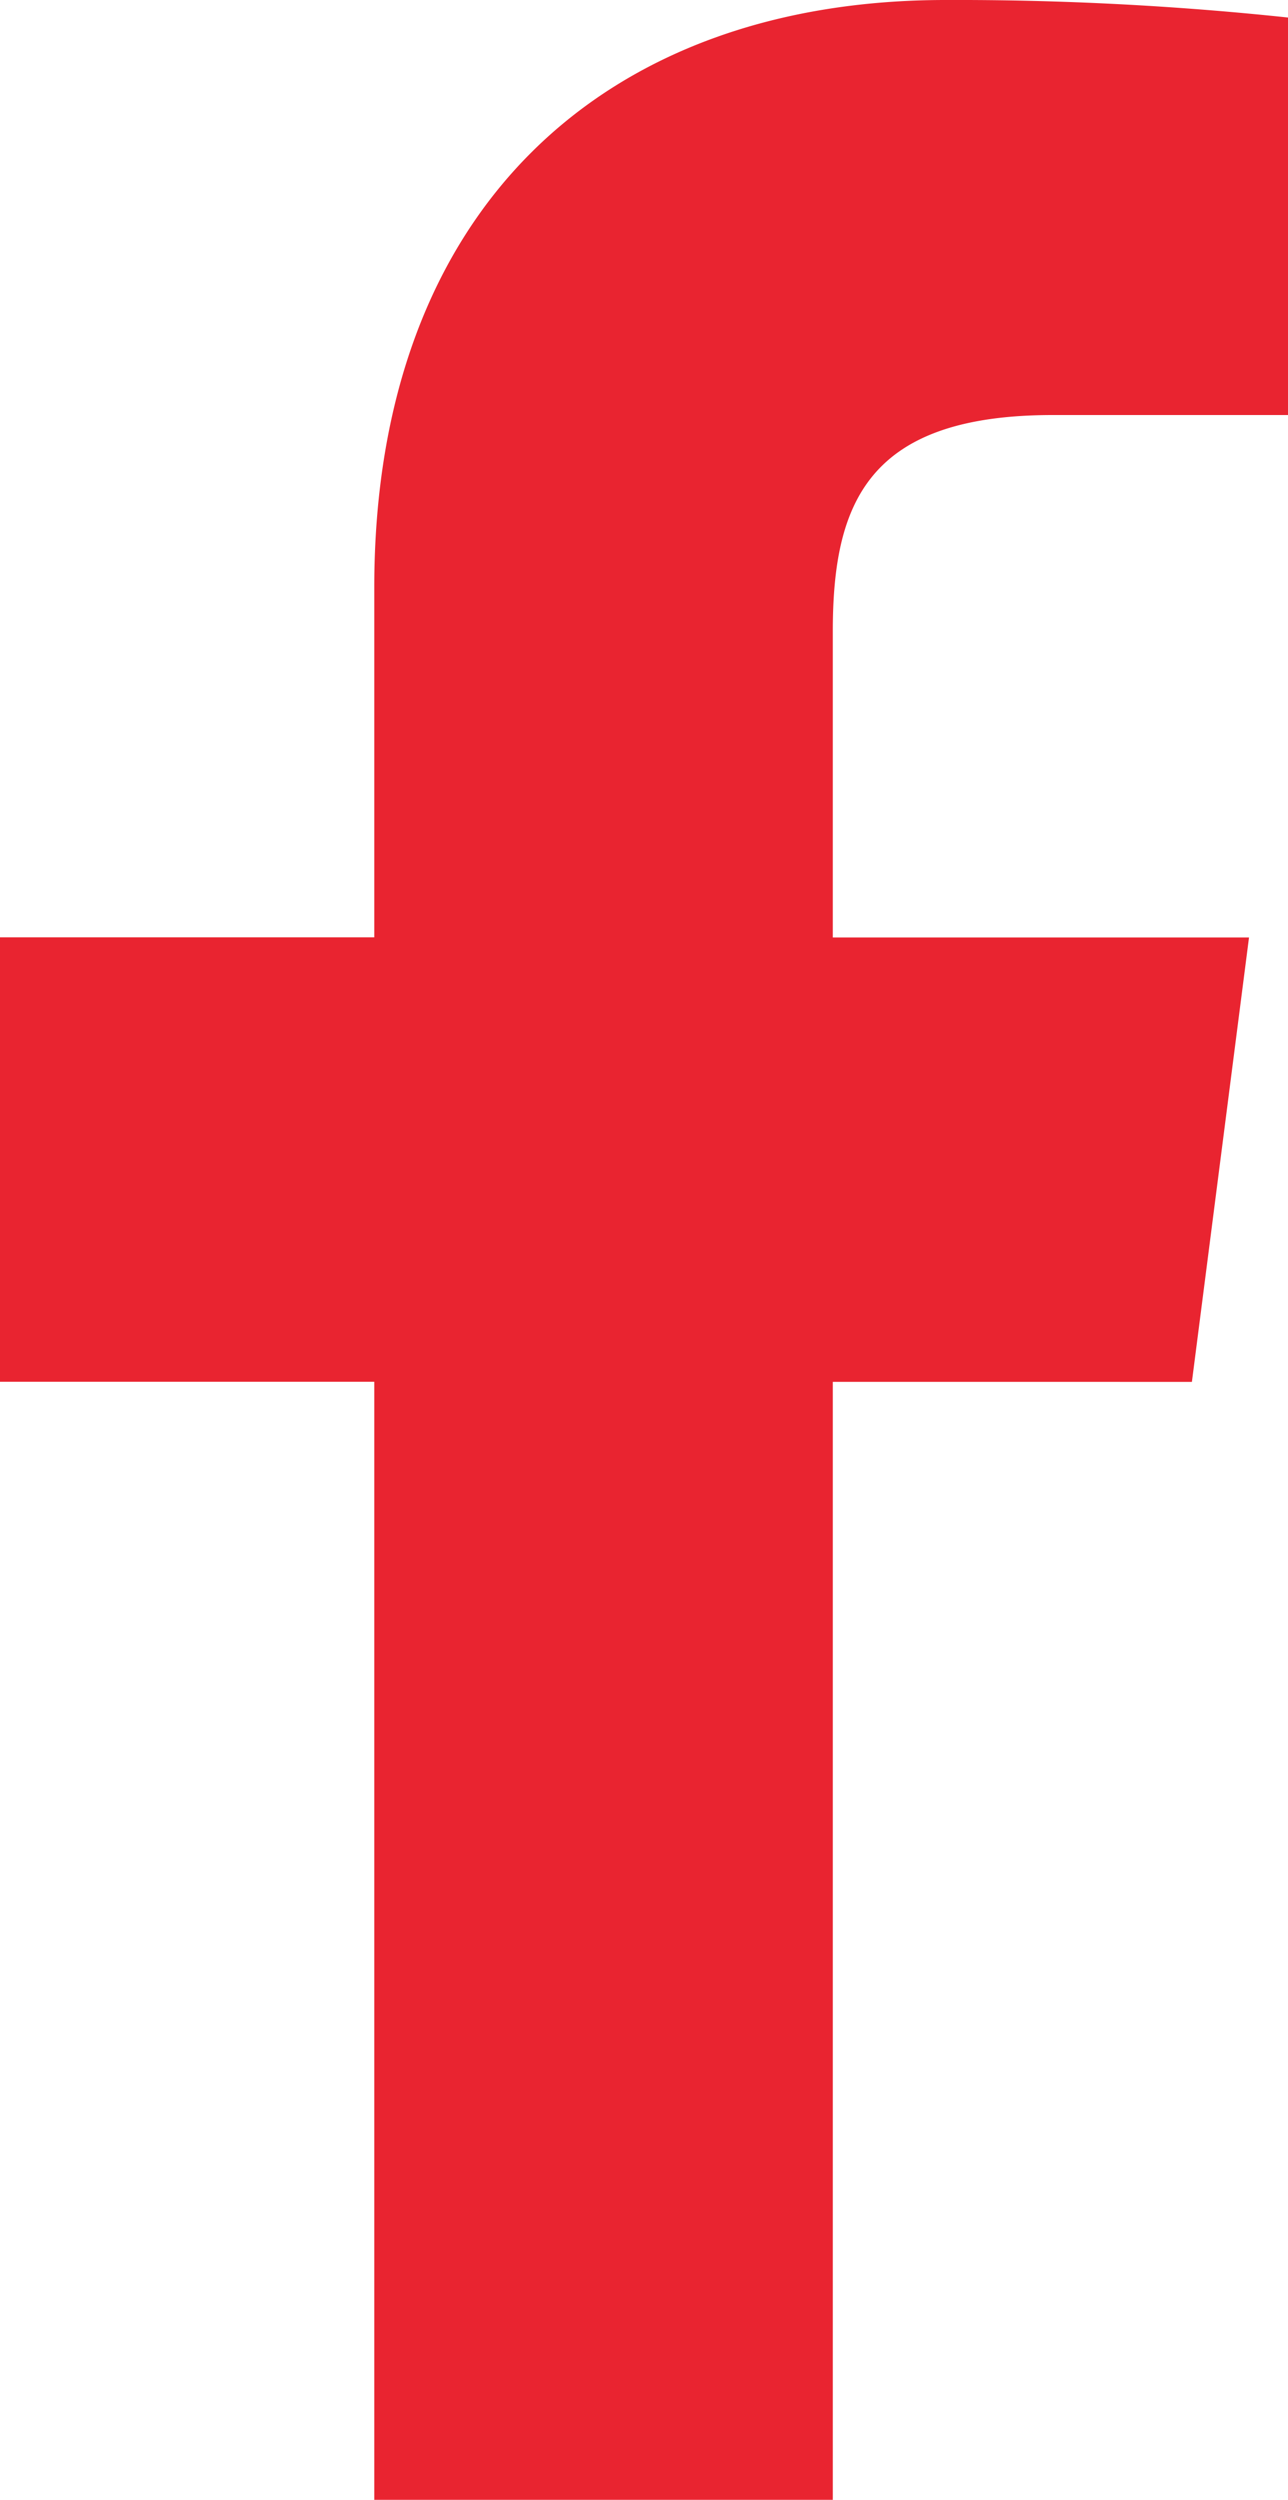
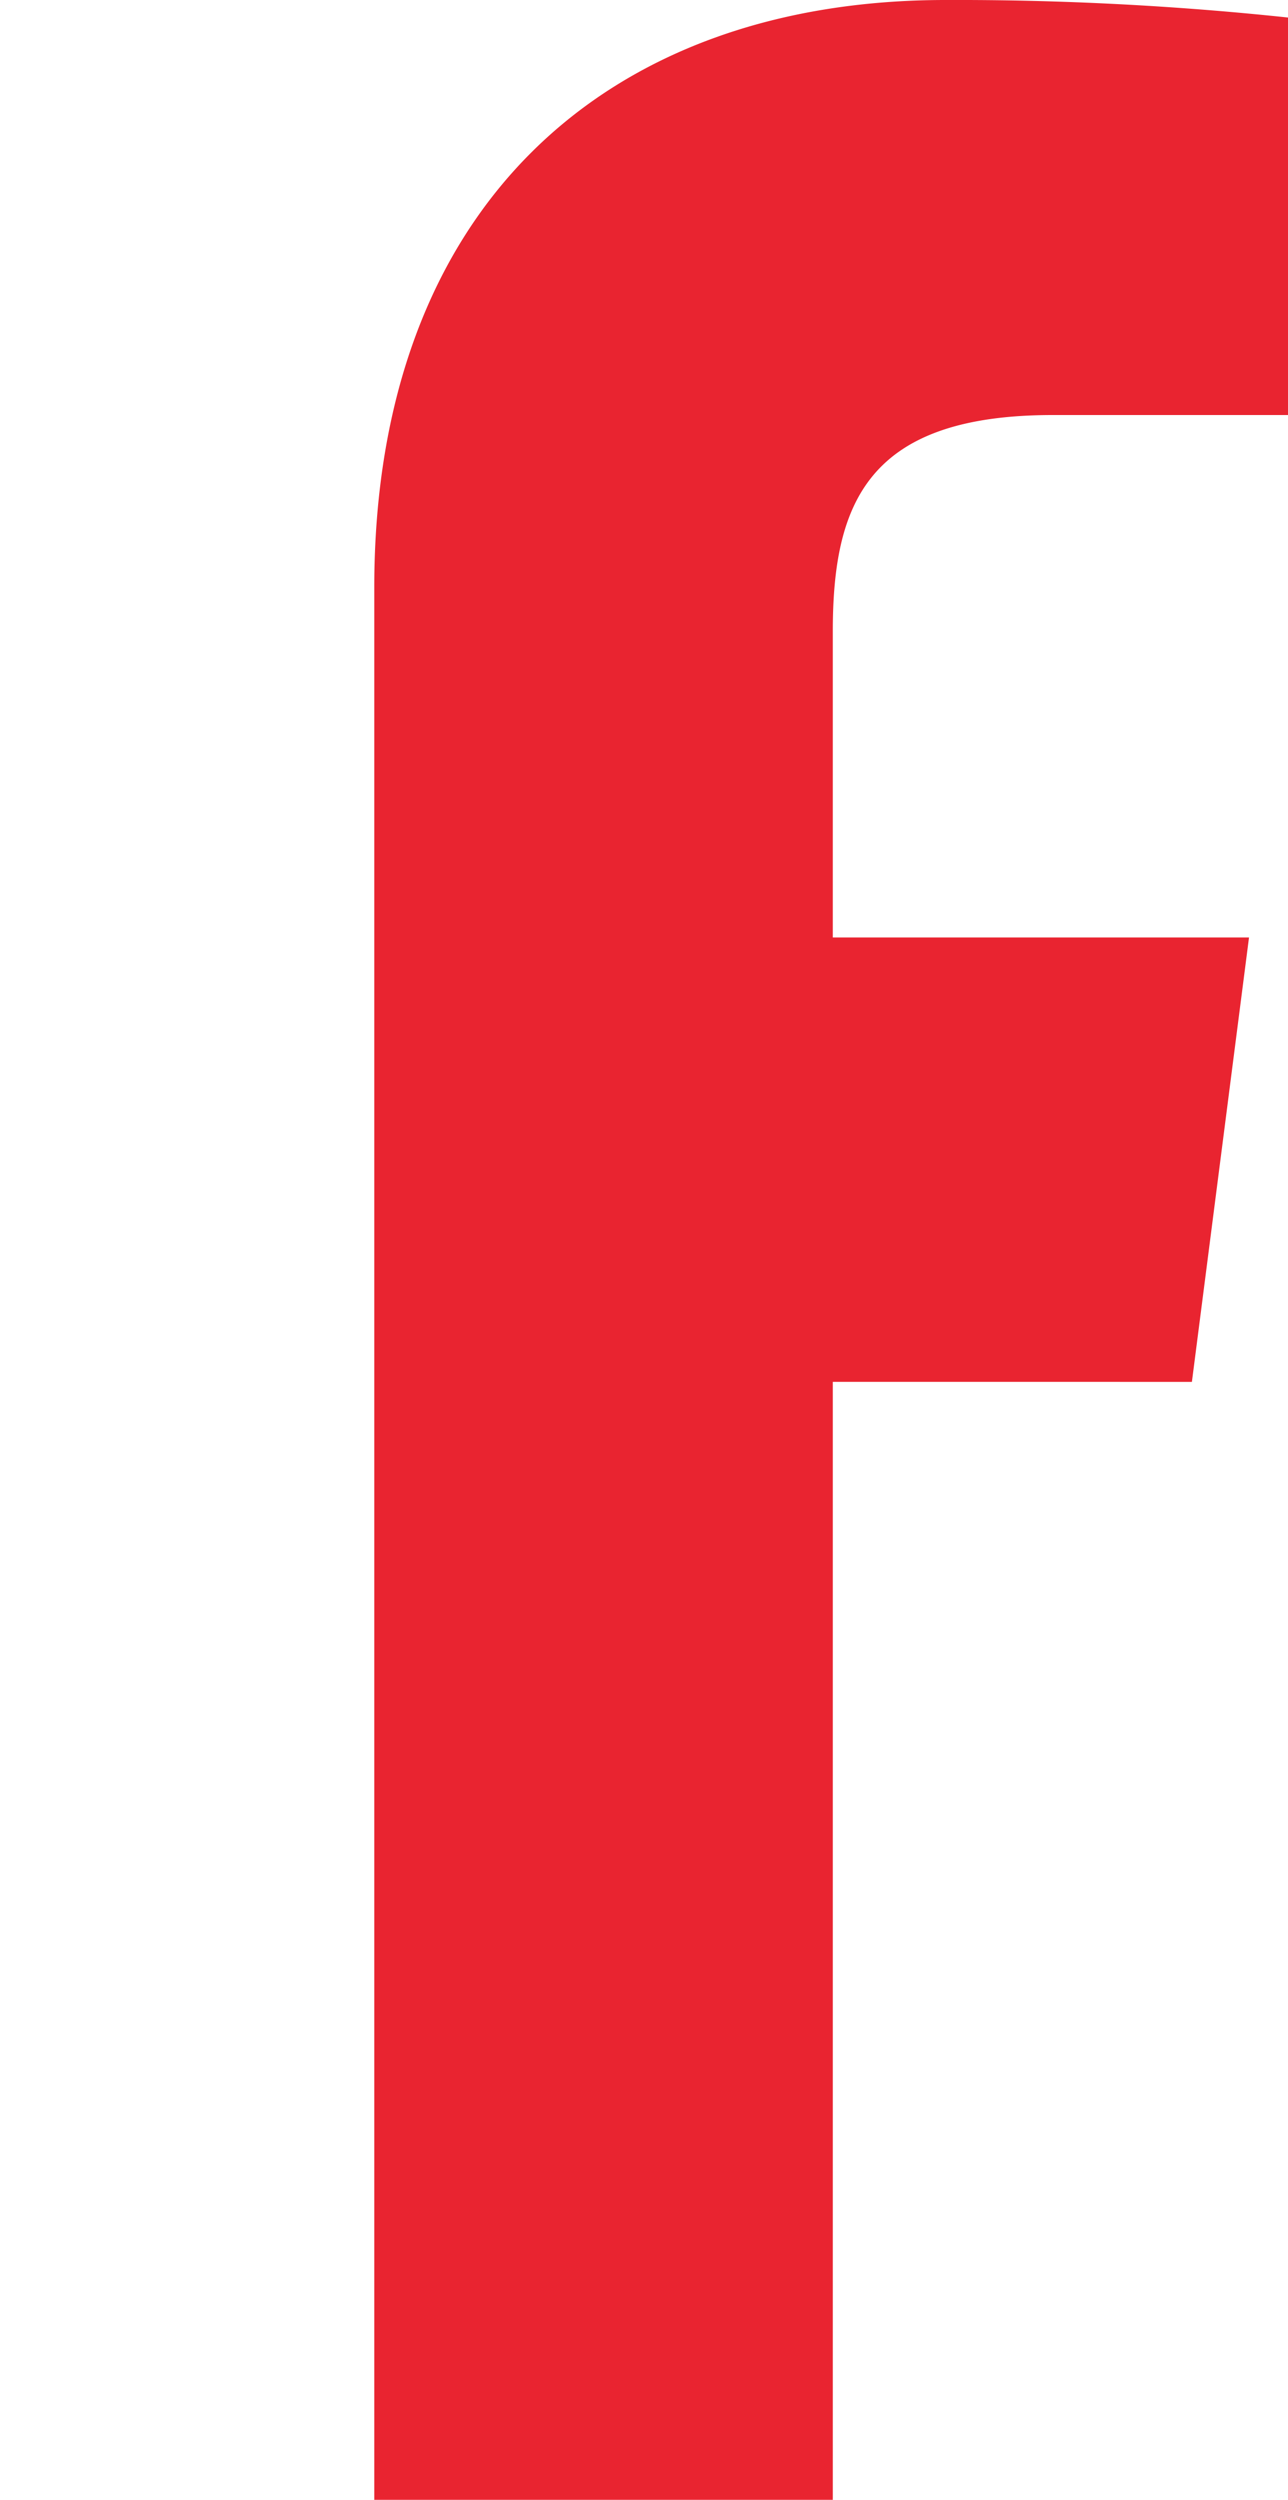
<svg xmlns="http://www.w3.org/2000/svg" width="10.441" height="20.25" viewBox="0 0 10.441 20.25">
-   <path id="facebook-f" d="M3.034,20.25V11.193H0v-3.6H3.034V4.758C3.034,1.677,4.916,0,7.665,0a25.468,25.468,0,0,1,2.776.142V3.362H8.535c-1.5,0-1.784.712-1.784,1.752v2.48h3.374l-.463,3.6H6.751V20.25" fill="#e92430" />
+   <path id="facebook-f" d="M3.034,20.25V11.193v-3.6H3.034V4.758C3.034,1.677,4.916,0,7.665,0a25.468,25.468,0,0,1,2.776.142V3.362H8.535c-1.5,0-1.784.712-1.784,1.752v2.48h3.374l-.463,3.6H6.751V20.25" fill="#e92430" />
</svg>